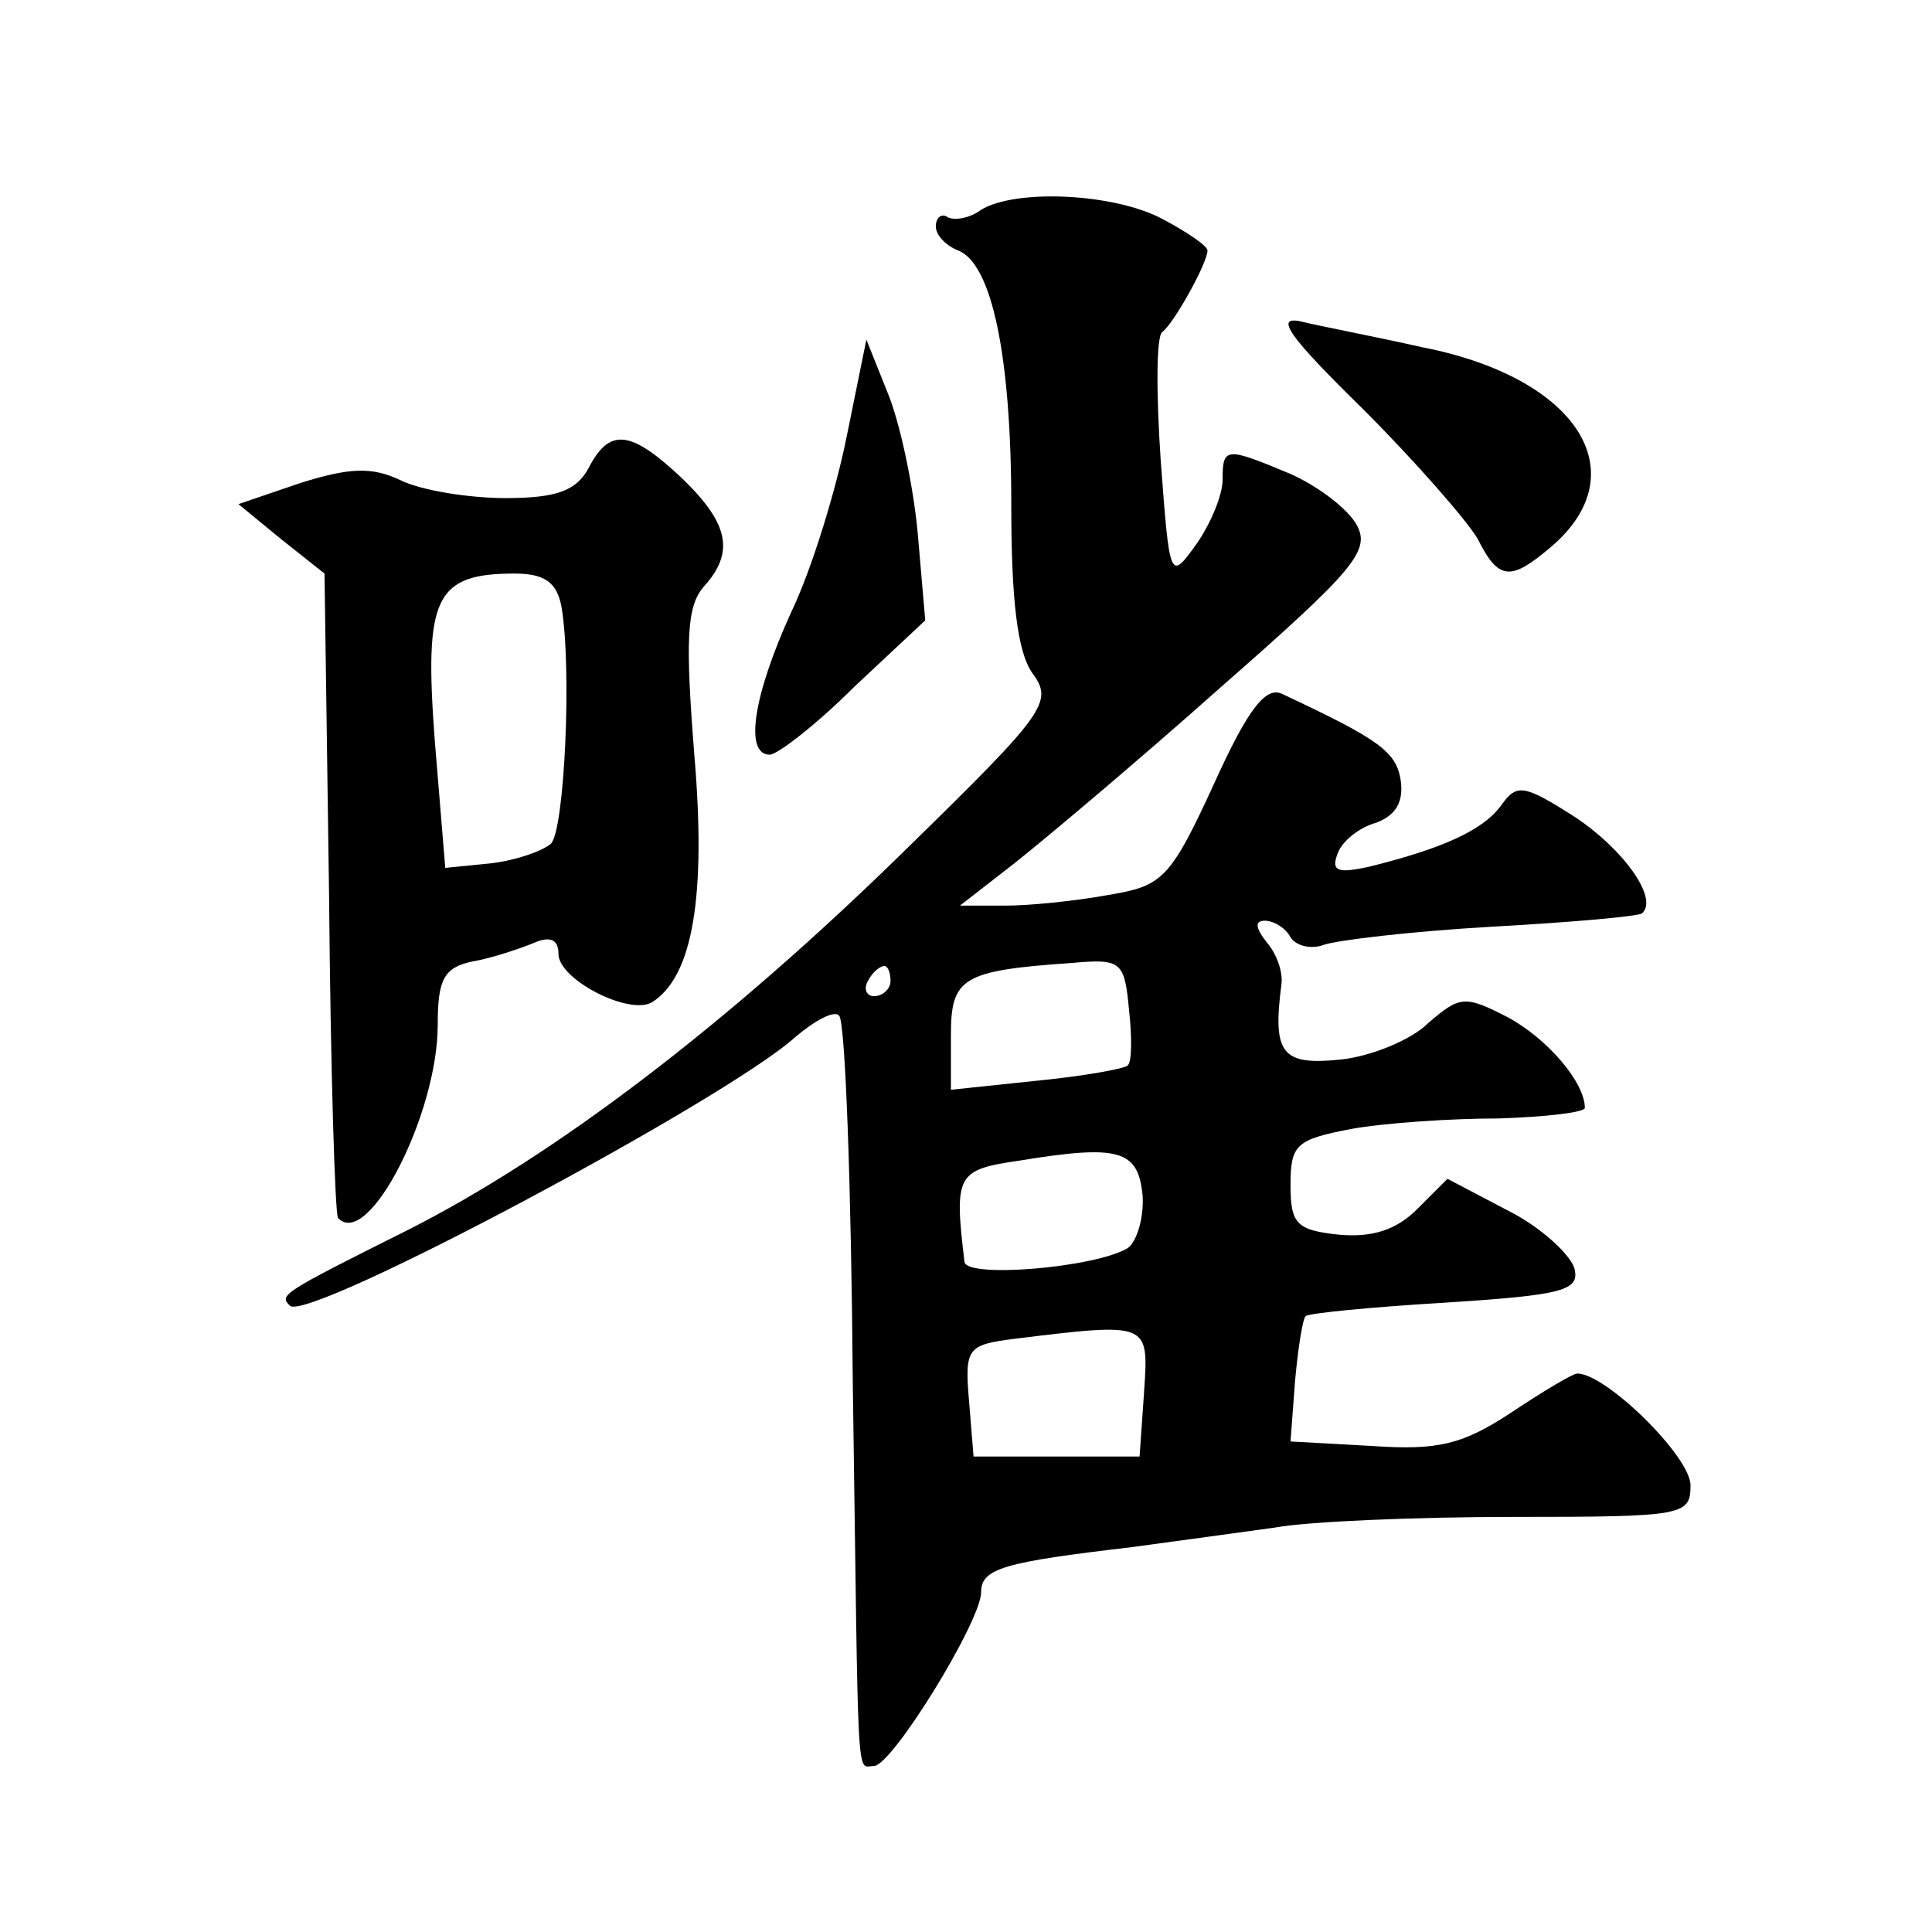
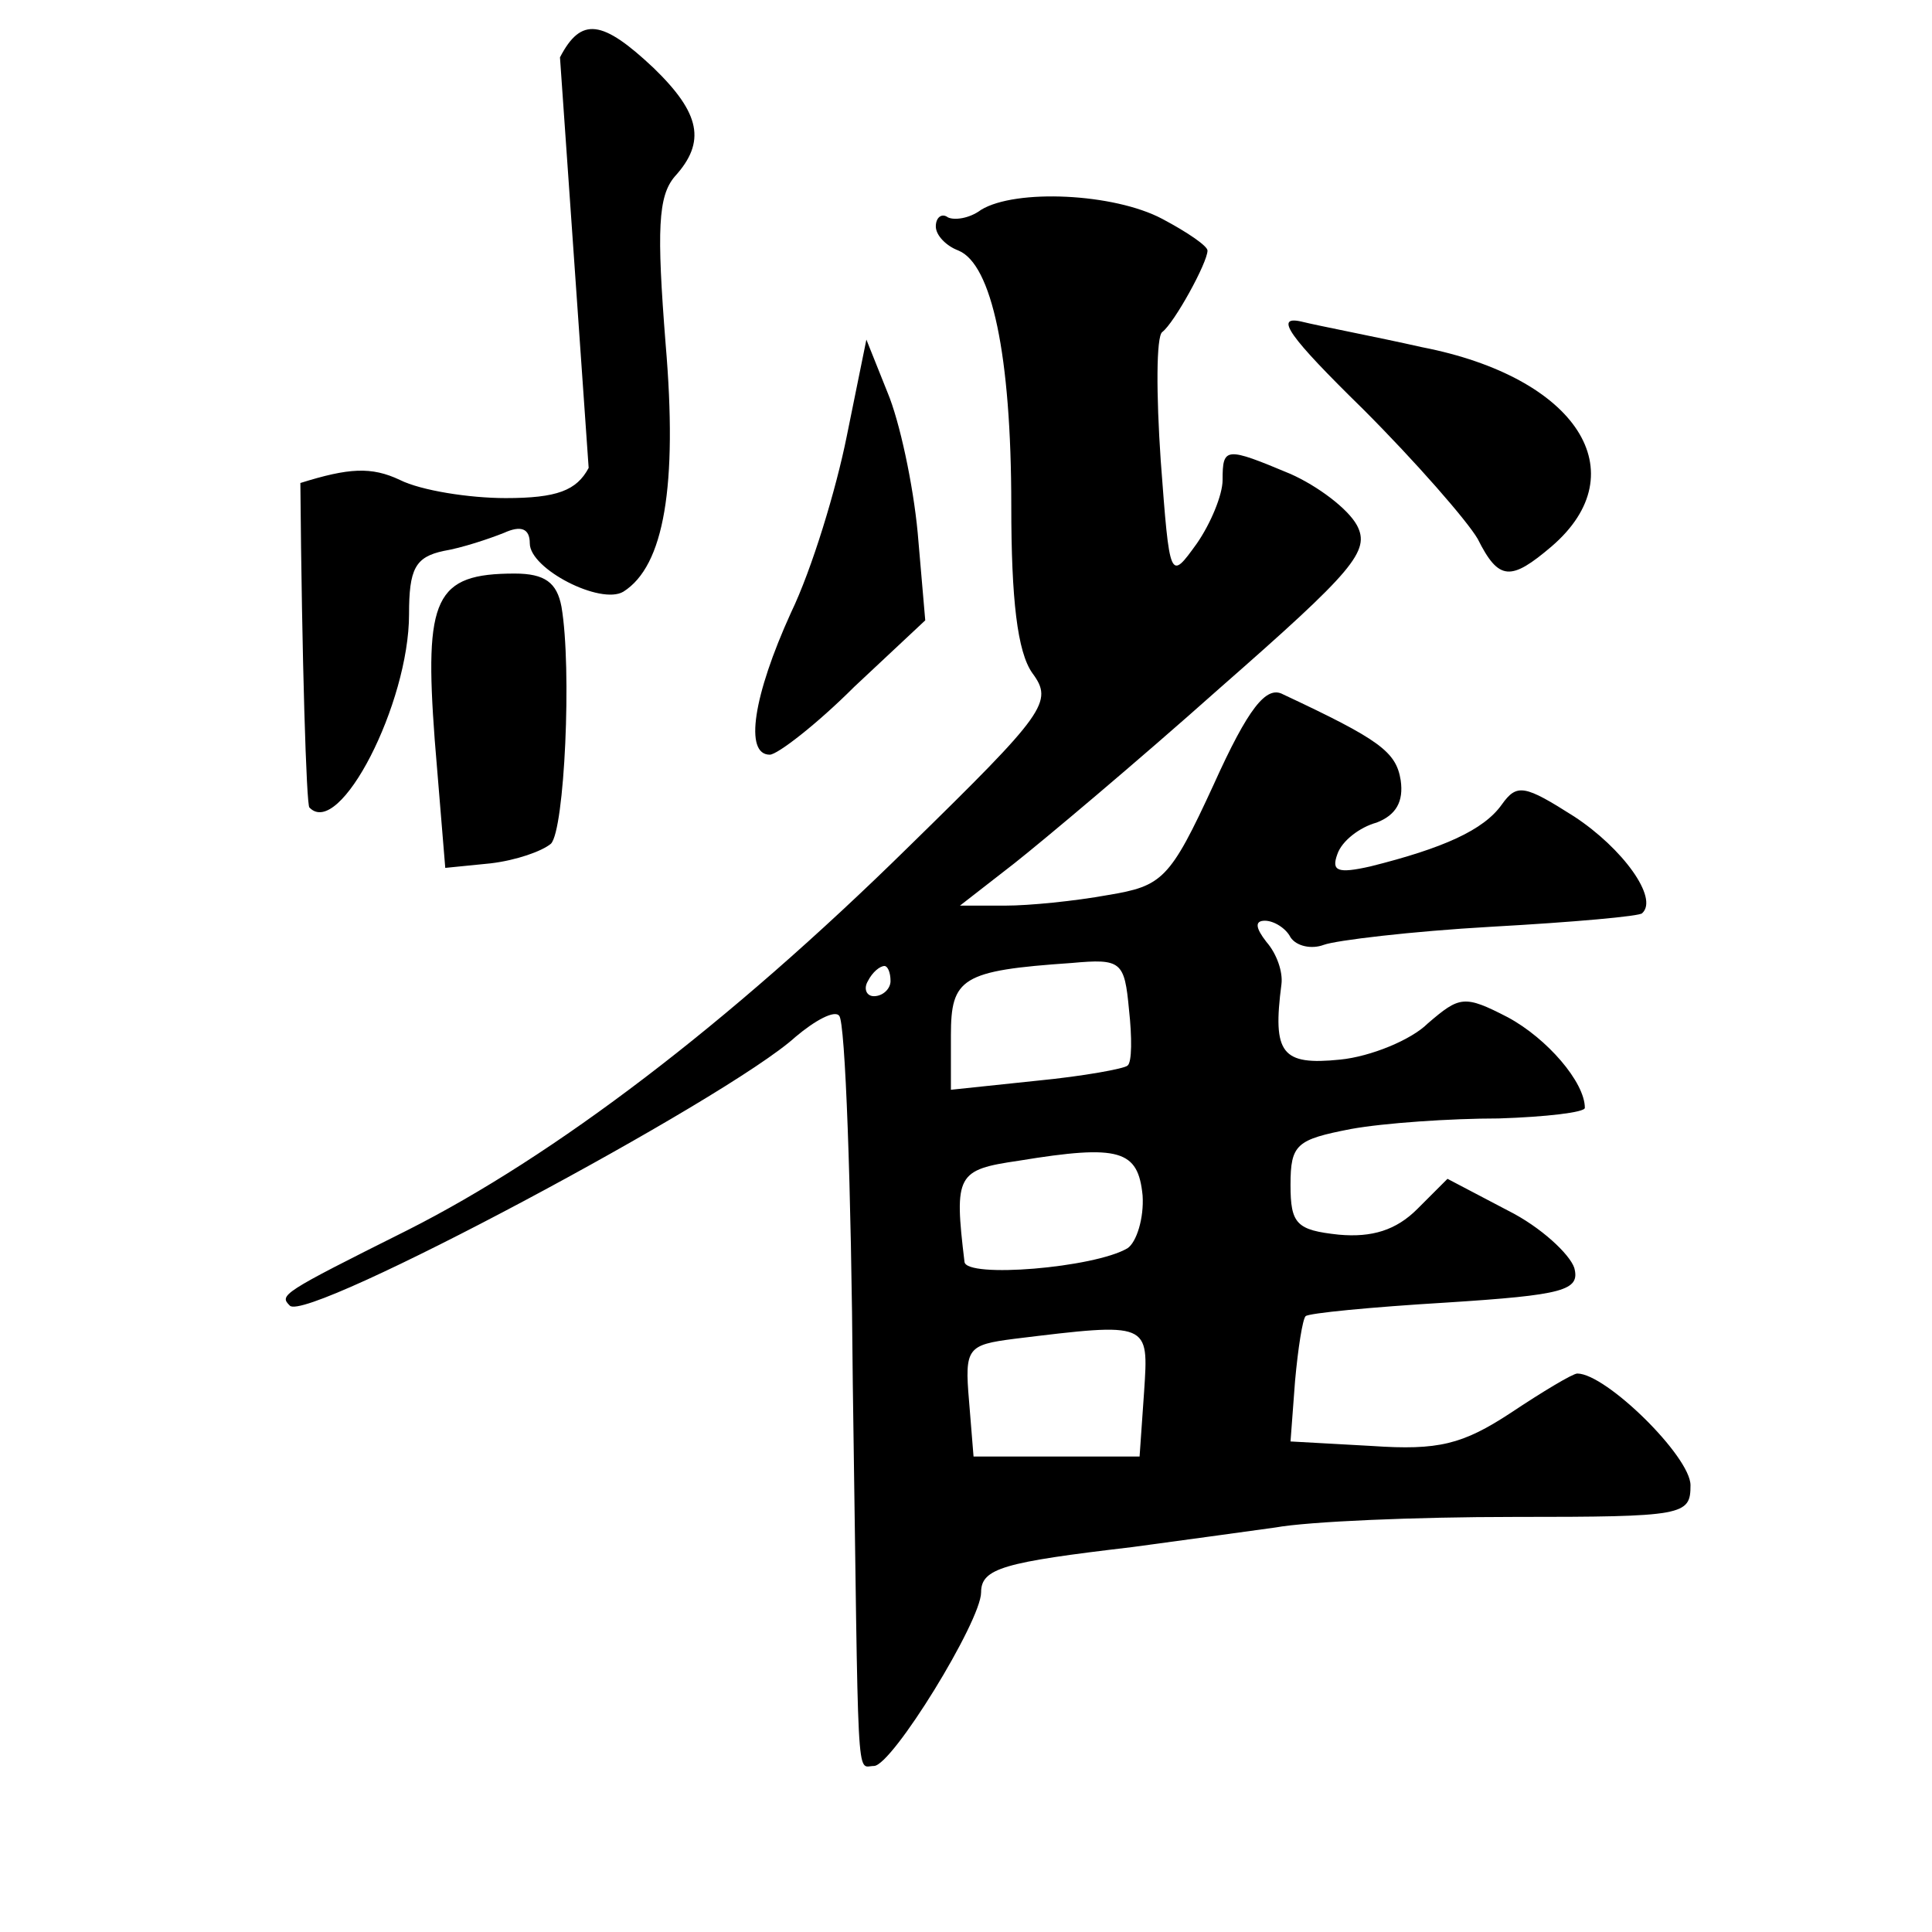
<svg xmlns="http://www.w3.org/2000/svg" version="1.0" width="128pt" height="128pt" viewBox="0 0 128 128" preserveAspectRatio="xMidYMid meet">
  <g transform="translate(0,128) scale(0.1,-0.1)" fill="#0" stroke="none">
-     <path d="M650 1141 c-8 -6 -18 -7 -22 -5 -4 3 -8 0 -8 -6 0 -6 7 -13 15 -16 22 -9 35 -69 35 -169 0 -62 4 -97 14 -111 14 -19 9 -26 -82 -115 -120 -118 -235 -205 -332 -254 -84 -42 -85 -43 -78 -50 11 -12 290 137 335 178 13 11 26 18 29 14 4 -4 8 -113 9 -244 4 -274 2 -253 14 -253 12 0 71 96 71 115 0 16 15 20 100 30 30 4 73 10 95 13 22 4 93 7 158 7 113 0 117 1 117 21 0 19 -56 74 -75 74 -3 0 -23 -12 -44 -26 -32 -21 -48 -25 -92 -22 l-54 3 3 40 c2 22 5 41 7 43 2 2 43 6 93 9 78 5 89 8 85 23 -3 9 -22 27 -44 38 l-40 21 -20 -20 c-14 -14 -30 -19 -52 -17 -28 3 -32 7 -32 33 0 27 4 30 40 37 22 4 66 7 98 7 31 1 57 4 57 7 0 17 -25 46 -51 60 -29 15 -32 14 -53 -4 -11 -11 -38 -22 -58 -24 -39 -4 -45 4 -39 50 1 8 -3 20 -10 28 -7 9 -8 14 -1 14 6 0 14 -5 17 -11 4 -6 14 -8 22 -5 8 3 58 9 111 12 54 3 99 7 100 9 11 10 -13 43 -45 64 -33 21 -38 22 -48 8 -12 -17 -39 -29 -87 -41 -22 -5 -26 -3 -22 8 3 9 15 18 26 21 13 5 18 14 16 28 -3 19 -14 27 -78 57 -11 6 -23 -9 -46 -60 -29 -63 -34 -67 -70 -73 -22 -4 -52 -7 -68 -7 l-30 0 36 28 c19 15 81 67 136 116 89 78 100 91 91 108 -6 11 -26 26 -44 34 -43 18 -45 18 -45 -4 0 -10 -8 -29 -17 -42 -18 -25 -18 -25 -24 55 -3 44 -3 82 1 85 8 6 30 46 30 54 0 3 -13 12 -30 21 -32 17 -97 20 -120 6z m97 -567 c-2 -2 -29 -7 -60 -10 l-57 -6 0 36 c0 38 7 43 80 48 33 3 35 1 38 -31 2 -18 2 -35 -1 -37z m-157 56 c0 -5 -5 -10 -11 -10 -5 0 -7 5 -4 10 3 6 8 10 11 10 2 0 4 -4 4 -10z m167 -142 c1 -15 -4 -31 -10 -35 -22 -13 -107 -20 -108 -9 -7 58 -5 61 36 67 67 11 79 7 82 -23z m1 -130 l-3 -43 -55 0 -55 0 -3 37 c-3 35 -1 37 30 41 90 11 89 11 86 -35z M903 1009 c35 -35 69 -74 76 -86 14 -28 22 -28 49 -5 57 49 17 112 -86 132 -31 7 -68 14 -80 17 -18 4 -8 -10 41 -58z M561 991 c-7 -35 -23 -88 -37 -117 -25 -55 -31 -94 -14 -94 5 0 31 20 56 45 l47 44 -5 58 c-3 32 -12 74 -20 93 l-14 35 -13 -64z M390 970 c-8 -15 -21 -20 -55 -20 -24 0 -56 5 -70 12 -19 9 -34 8 -66 -2 l-41 -14 28 -23 29 -23 3 -212 c1 -117 4 -214 6 -215 20 -21 66 69 66 128 0 30 4 38 23 42 12 2 30 8 40 12 11 5 17 3 17 -7 0 -17 47 -41 62 -32 27 17 36 70 28 164 -6 76 -5 98 6 111 21 23 17 42 -14 72 -34 32 -48 34 -62 7z m-18 -92 c7 -41 2 -148 -7 -157 -6 -5 -23 -11 -40 -13 l-30 -3 -7 85 c-7 94 0 110 53 110 20 0 28 -6 31 -22z" />
+     <path d="M650 1141 c-8 -6 -18 -7 -22 -5 -4 3 -8 0 -8 -6 0 -6 7 -13 15 -16 22 -9 35 -69 35 -169 0 -62 4 -97 14 -111 14 -19 9 -26 -82 -115 -120 -118 -235 -205 -332 -254 -84 -42 -85 -43 -78 -50 11 -12 290 137 335 178 13 11 26 18 29 14 4 -4 8 -113 9 -244 4 -274 2 -253 14 -253 12 0 71 96 71 115 0 16 15 20 100 30 30 4 73 10 95 13 22 4 93 7 158 7 113 0 117 1 117 21 0 19 -56 74 -75 74 -3 0 -23 -12 -44 -26 -32 -21 -48 -25 -92 -22 l-54 3 3 40 c2 22 5 41 7 43 2 2 43 6 93 9 78 5 89 8 85 23 -3 9 -22 27 -44 38 l-40 21 -20 -20 c-14 -14 -30 -19 -52 -17 -28 3 -32 7 -32 33 0 27 4 30 40 37 22 4 66 7 98 7 31 1 57 4 57 7 0 17 -25 46 -51 60 -29 15 -32 14 -53 -4 -11 -11 -38 -22 -58 -24 -39 -4 -45 4 -39 50 1 8 -3 20 -10 28 -7 9 -8 14 -1 14 6 0 14 -5 17 -11 4 -6 14 -8 22 -5 8 3 58 9 111 12 54 3 99 7 100 9 11 10 -13 43 -45 64 -33 21 -38 22 -48 8 -12 -17 -39 -29 -87 -41 -22 -5 -26 -3 -22 8 3 9 15 18 26 21 13 5 18 14 16 28 -3 19 -14 27 -78 57 -11 6 -23 -9 -46 -60 -29 -63 -34 -67 -70 -73 -22 -4 -52 -7 -68 -7 l-30 0 36 28 c19 15 81 67 136 116 89 78 100 91 91 108 -6 11 -26 26 -44 34 -43 18 -45 18 -45 -4 0 -10 -8 -29 -17 -42 -18 -25 -18 -25 -24 55 -3 44 -3 82 1 85 8 6 30 46 30 54 0 3 -13 12 -30 21 -32 17 -97 20 -120 6z m97 -567 c-2 -2 -29 -7 -60 -10 l-57 -6 0 36 c0 38 7 43 80 48 33 3 35 1 38 -31 2 -18 2 -35 -1 -37z m-157 56 c0 -5 -5 -10 -11 -10 -5 0 -7 5 -4 10 3 6 8 10 11 10 2 0 4 -4 4 -10z m167 -142 c1 -15 -4 -31 -10 -35 -22 -13 -107 -20 -108 -9 -7 58 -5 61 36 67 67 11 79 7 82 -23z m1 -130 l-3 -43 -55 0 -55 0 -3 37 c-3 35 -1 37 30 41 90 11 89 11 86 -35z M903 1009 c35 -35 69 -74 76 -86 14 -28 22 -28 49 -5 57 49 17 112 -86 132 -31 7 -68 14 -80 17 -18 4 -8 -10 41 -58z M561 991 c-7 -35 -23 -88 -37 -117 -25 -55 -31 -94 -14 -94 5 0 31 20 56 45 l47 44 -5 58 c-3 32 -12 74 -20 93 l-14 35 -13 -64z M390 970 c-8 -15 -21 -20 -55 -20 -24 0 -56 5 -70 12 -19 9 -34 8 -66 -2 c1 -117 4 -214 6 -215 20 -21 66 69 66 128 0 30 4 38 23 42 12 2 30 8 40 12 11 5 17 3 17 -7 0 -17 47 -41 62 -32 27 17 36 70 28 164 -6 76 -5 98 6 111 21 23 17 42 -14 72 -34 32 -48 34 -62 7z m-18 -92 c7 -41 2 -148 -7 -157 -6 -5 -23 -11 -40 -13 l-30 -3 -7 85 c-7 94 0 110 53 110 20 0 28 -6 31 -22z" />
  </g>
</svg>